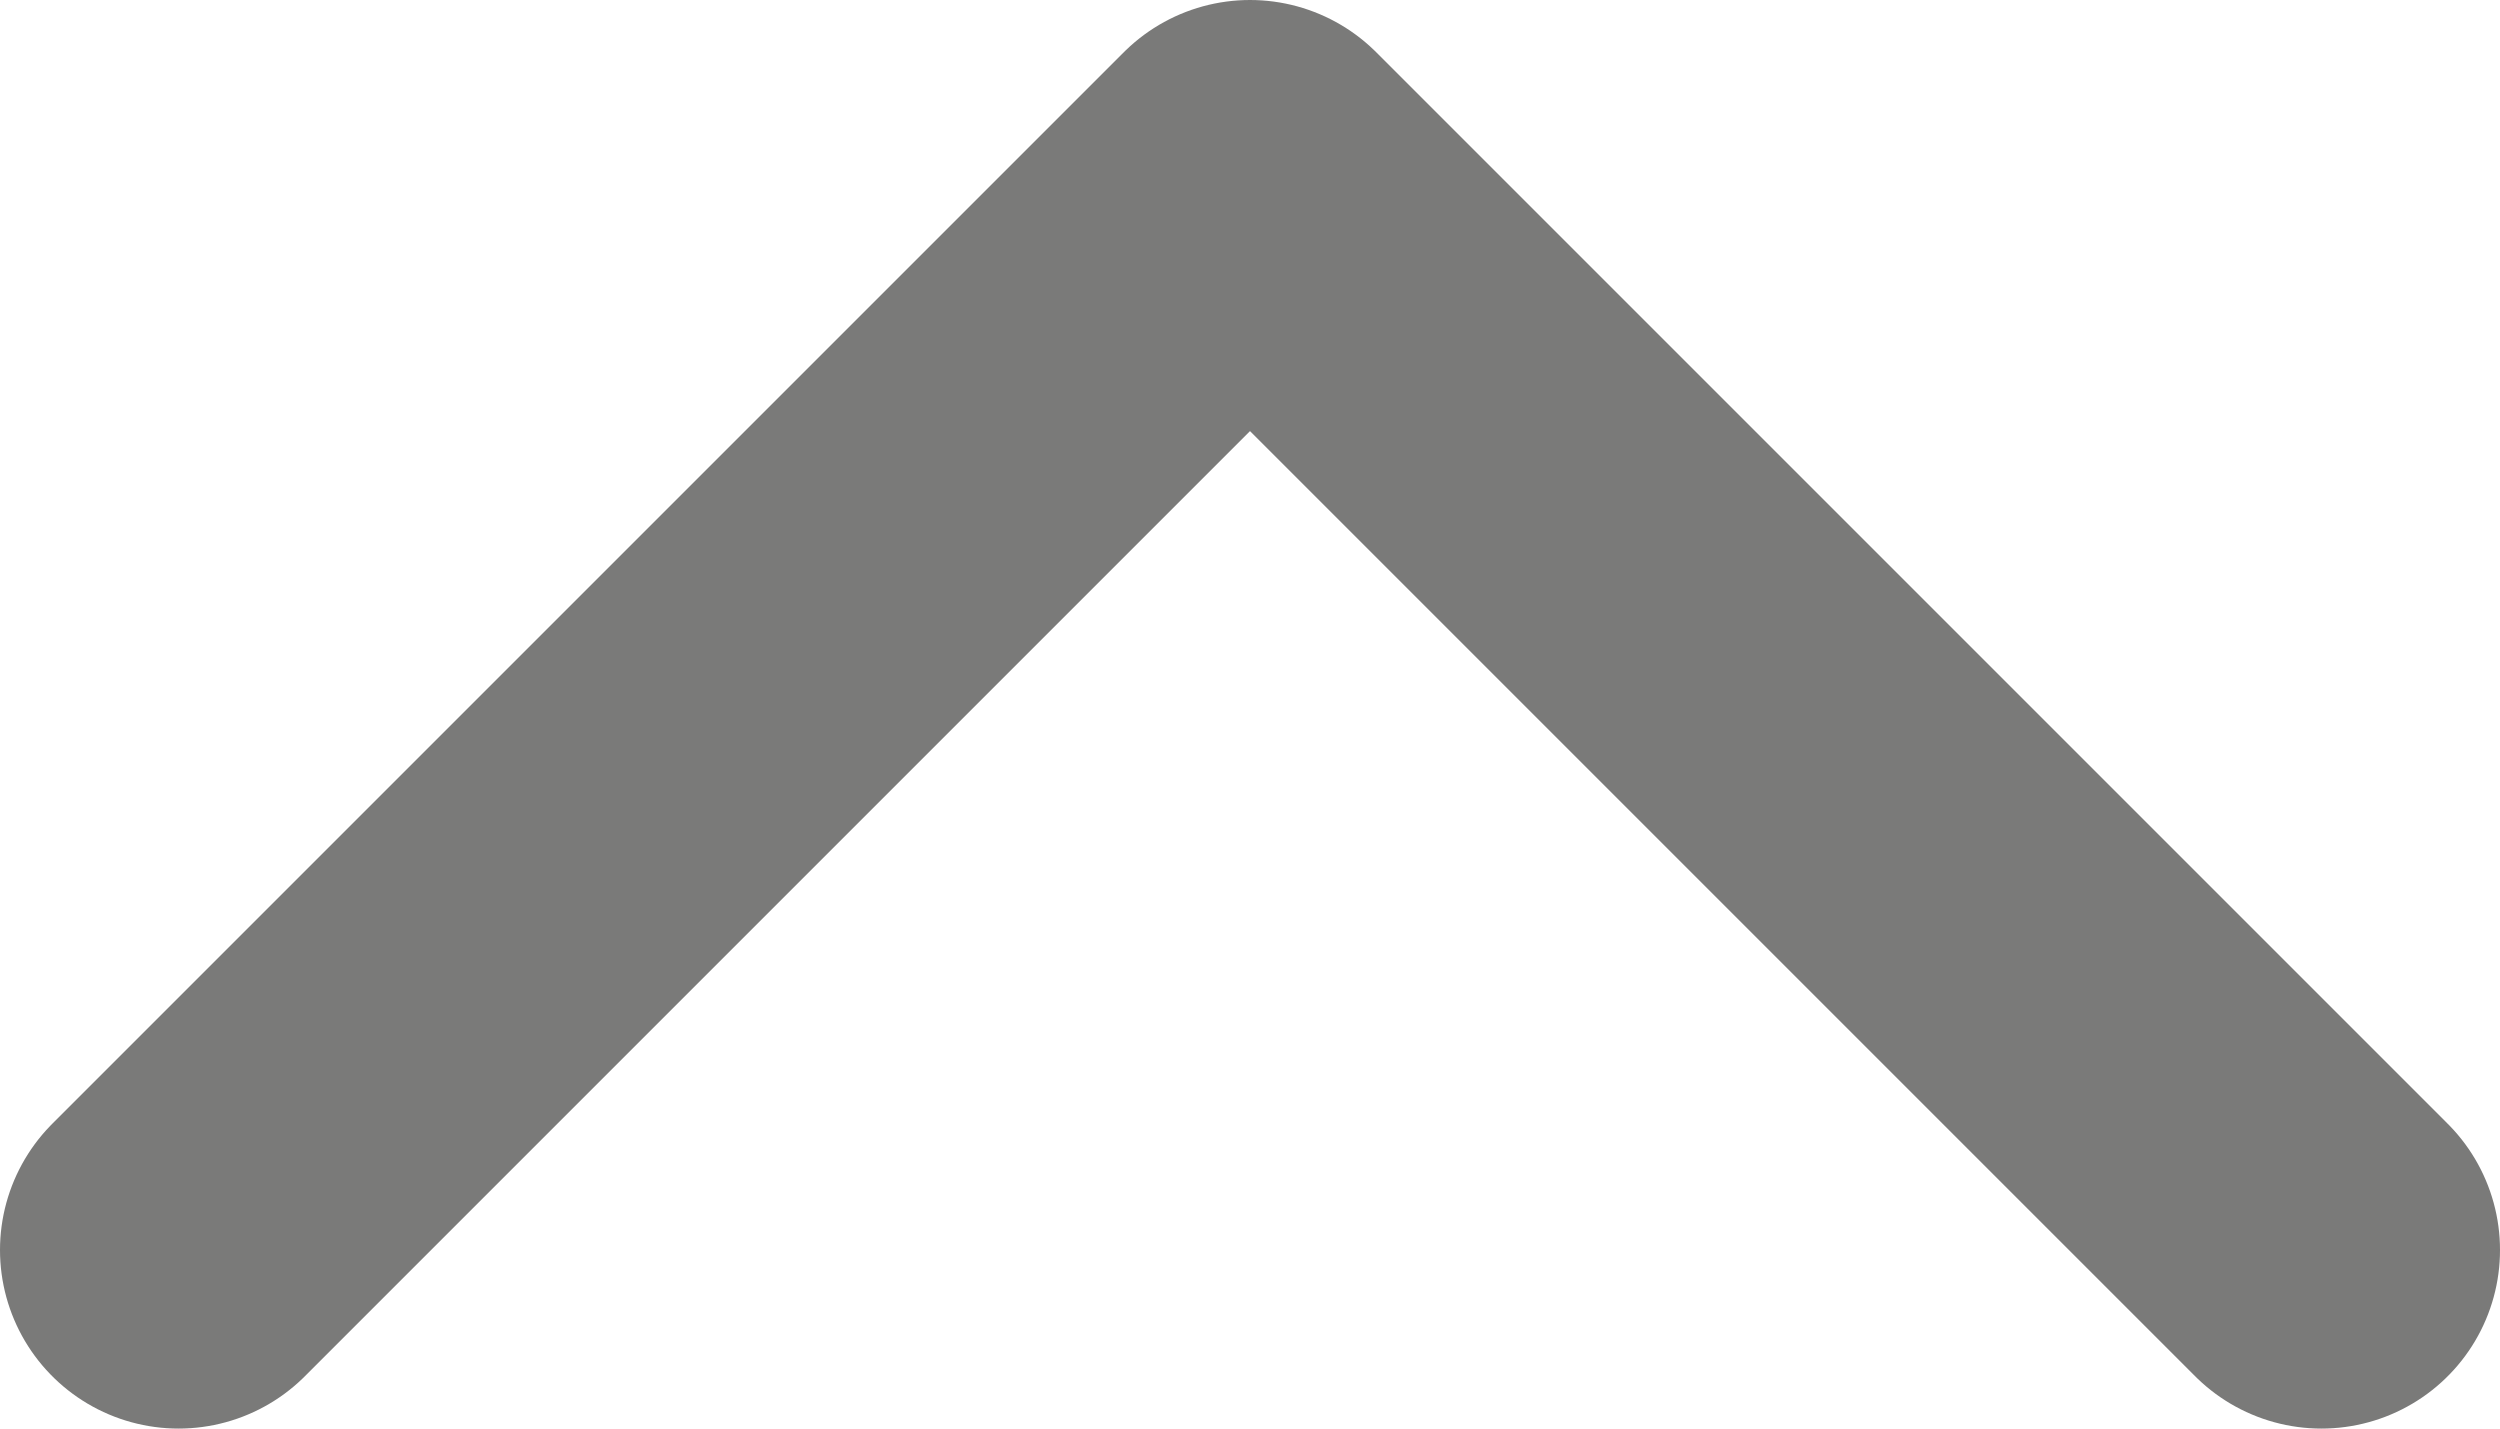
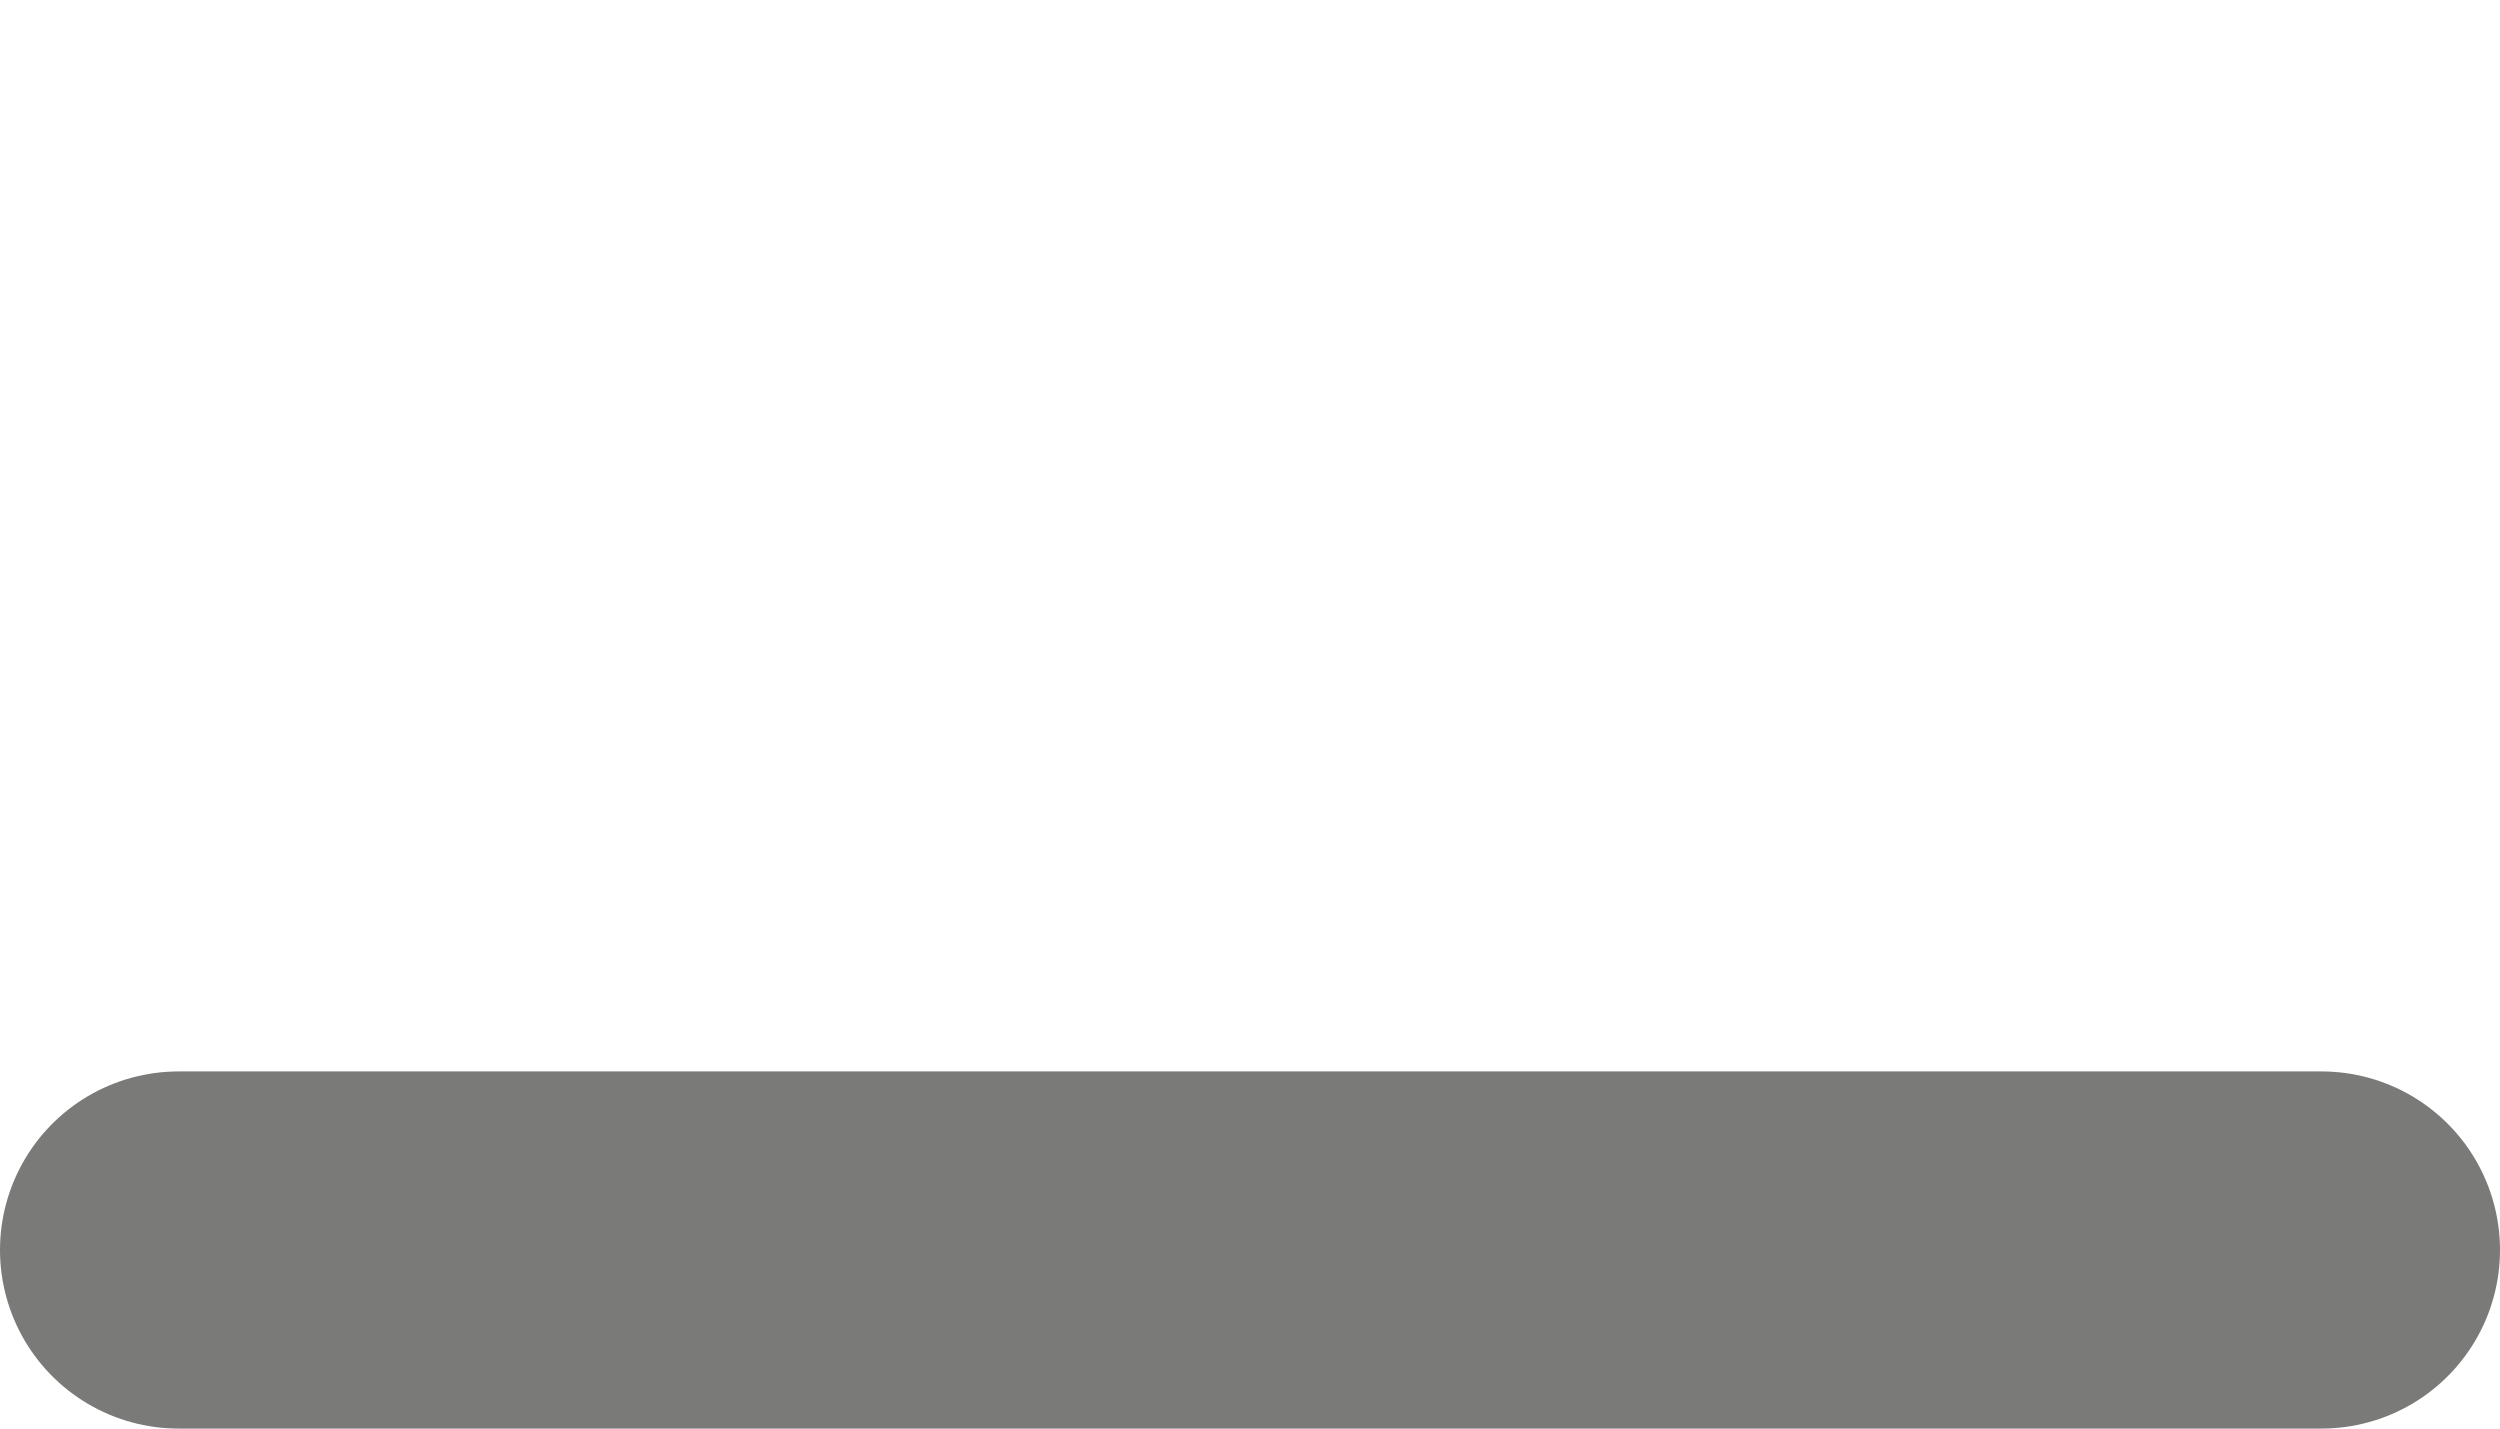
<svg xmlns="http://www.w3.org/2000/svg" width="14" height="8" viewBox="0 0 14 8" fill="none">
-   <path d="M13 7L7 1L1 7" stroke="#7A7A79" stroke-width="2" stroke-linecap="round" stroke-linejoin="round" />
+   <path d="M13 7L1 7" stroke="#7A7A79" stroke-width="2" stroke-linecap="round" stroke-linejoin="round" />
</svg>